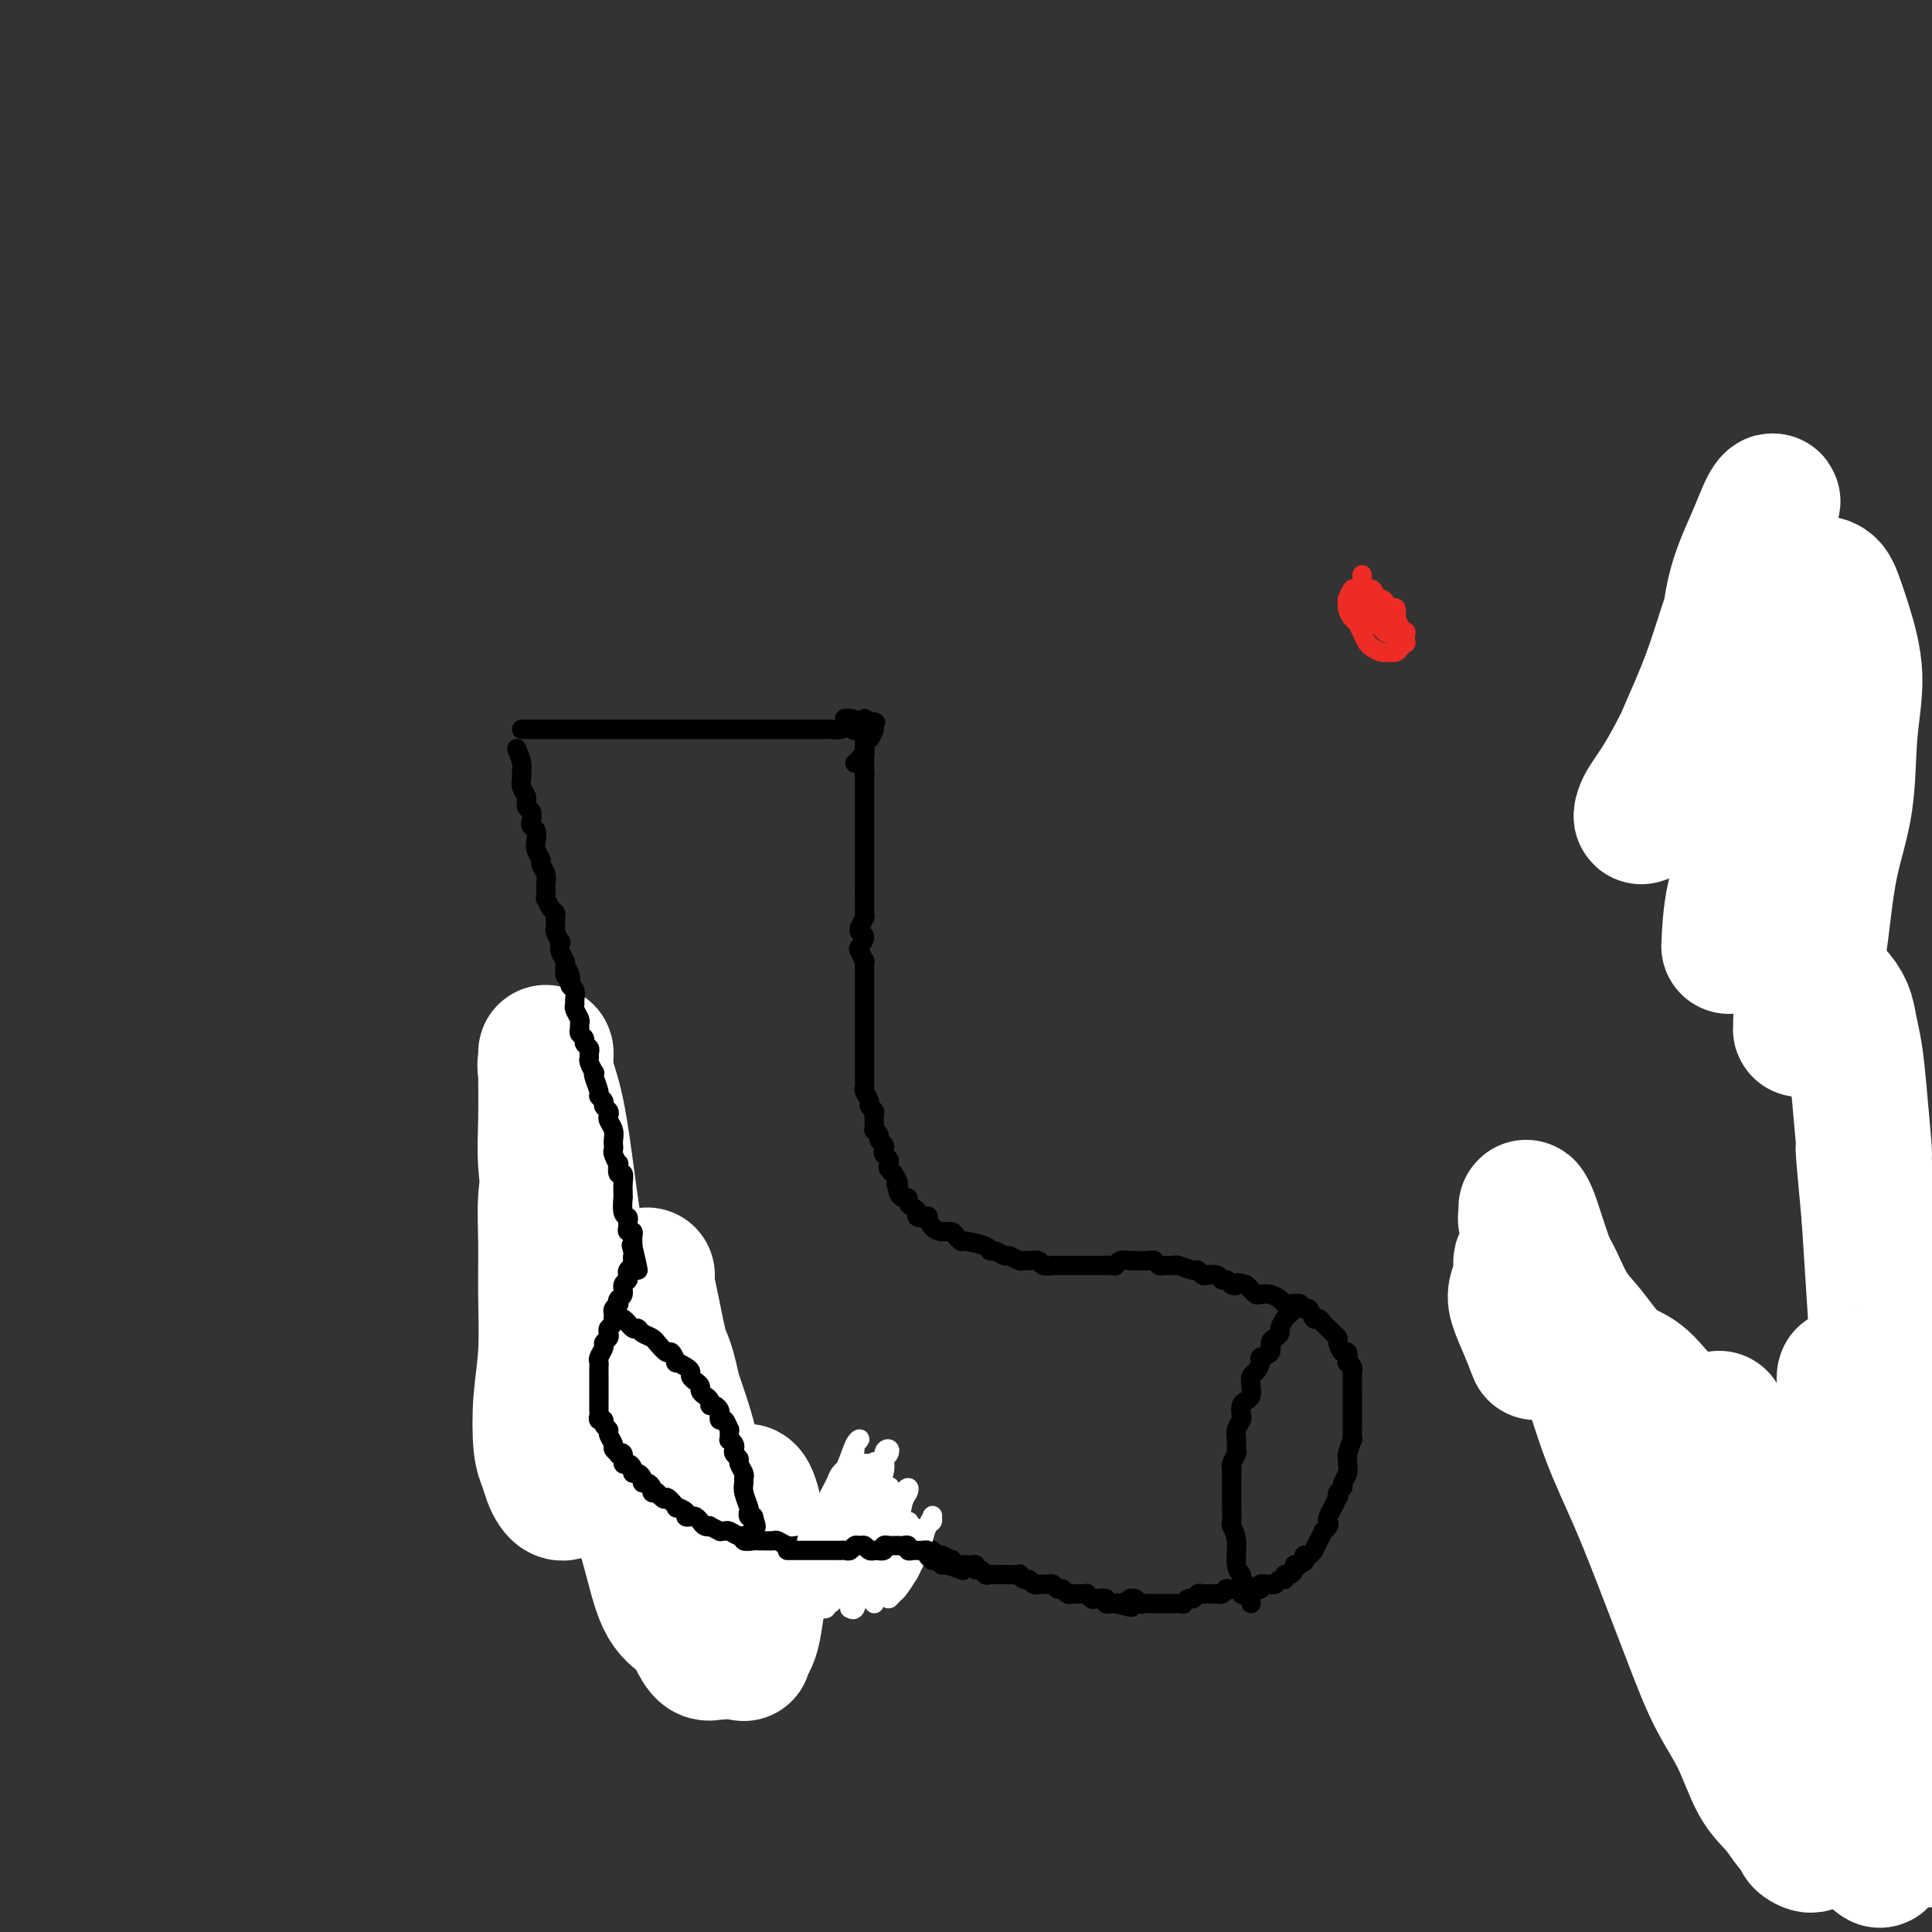
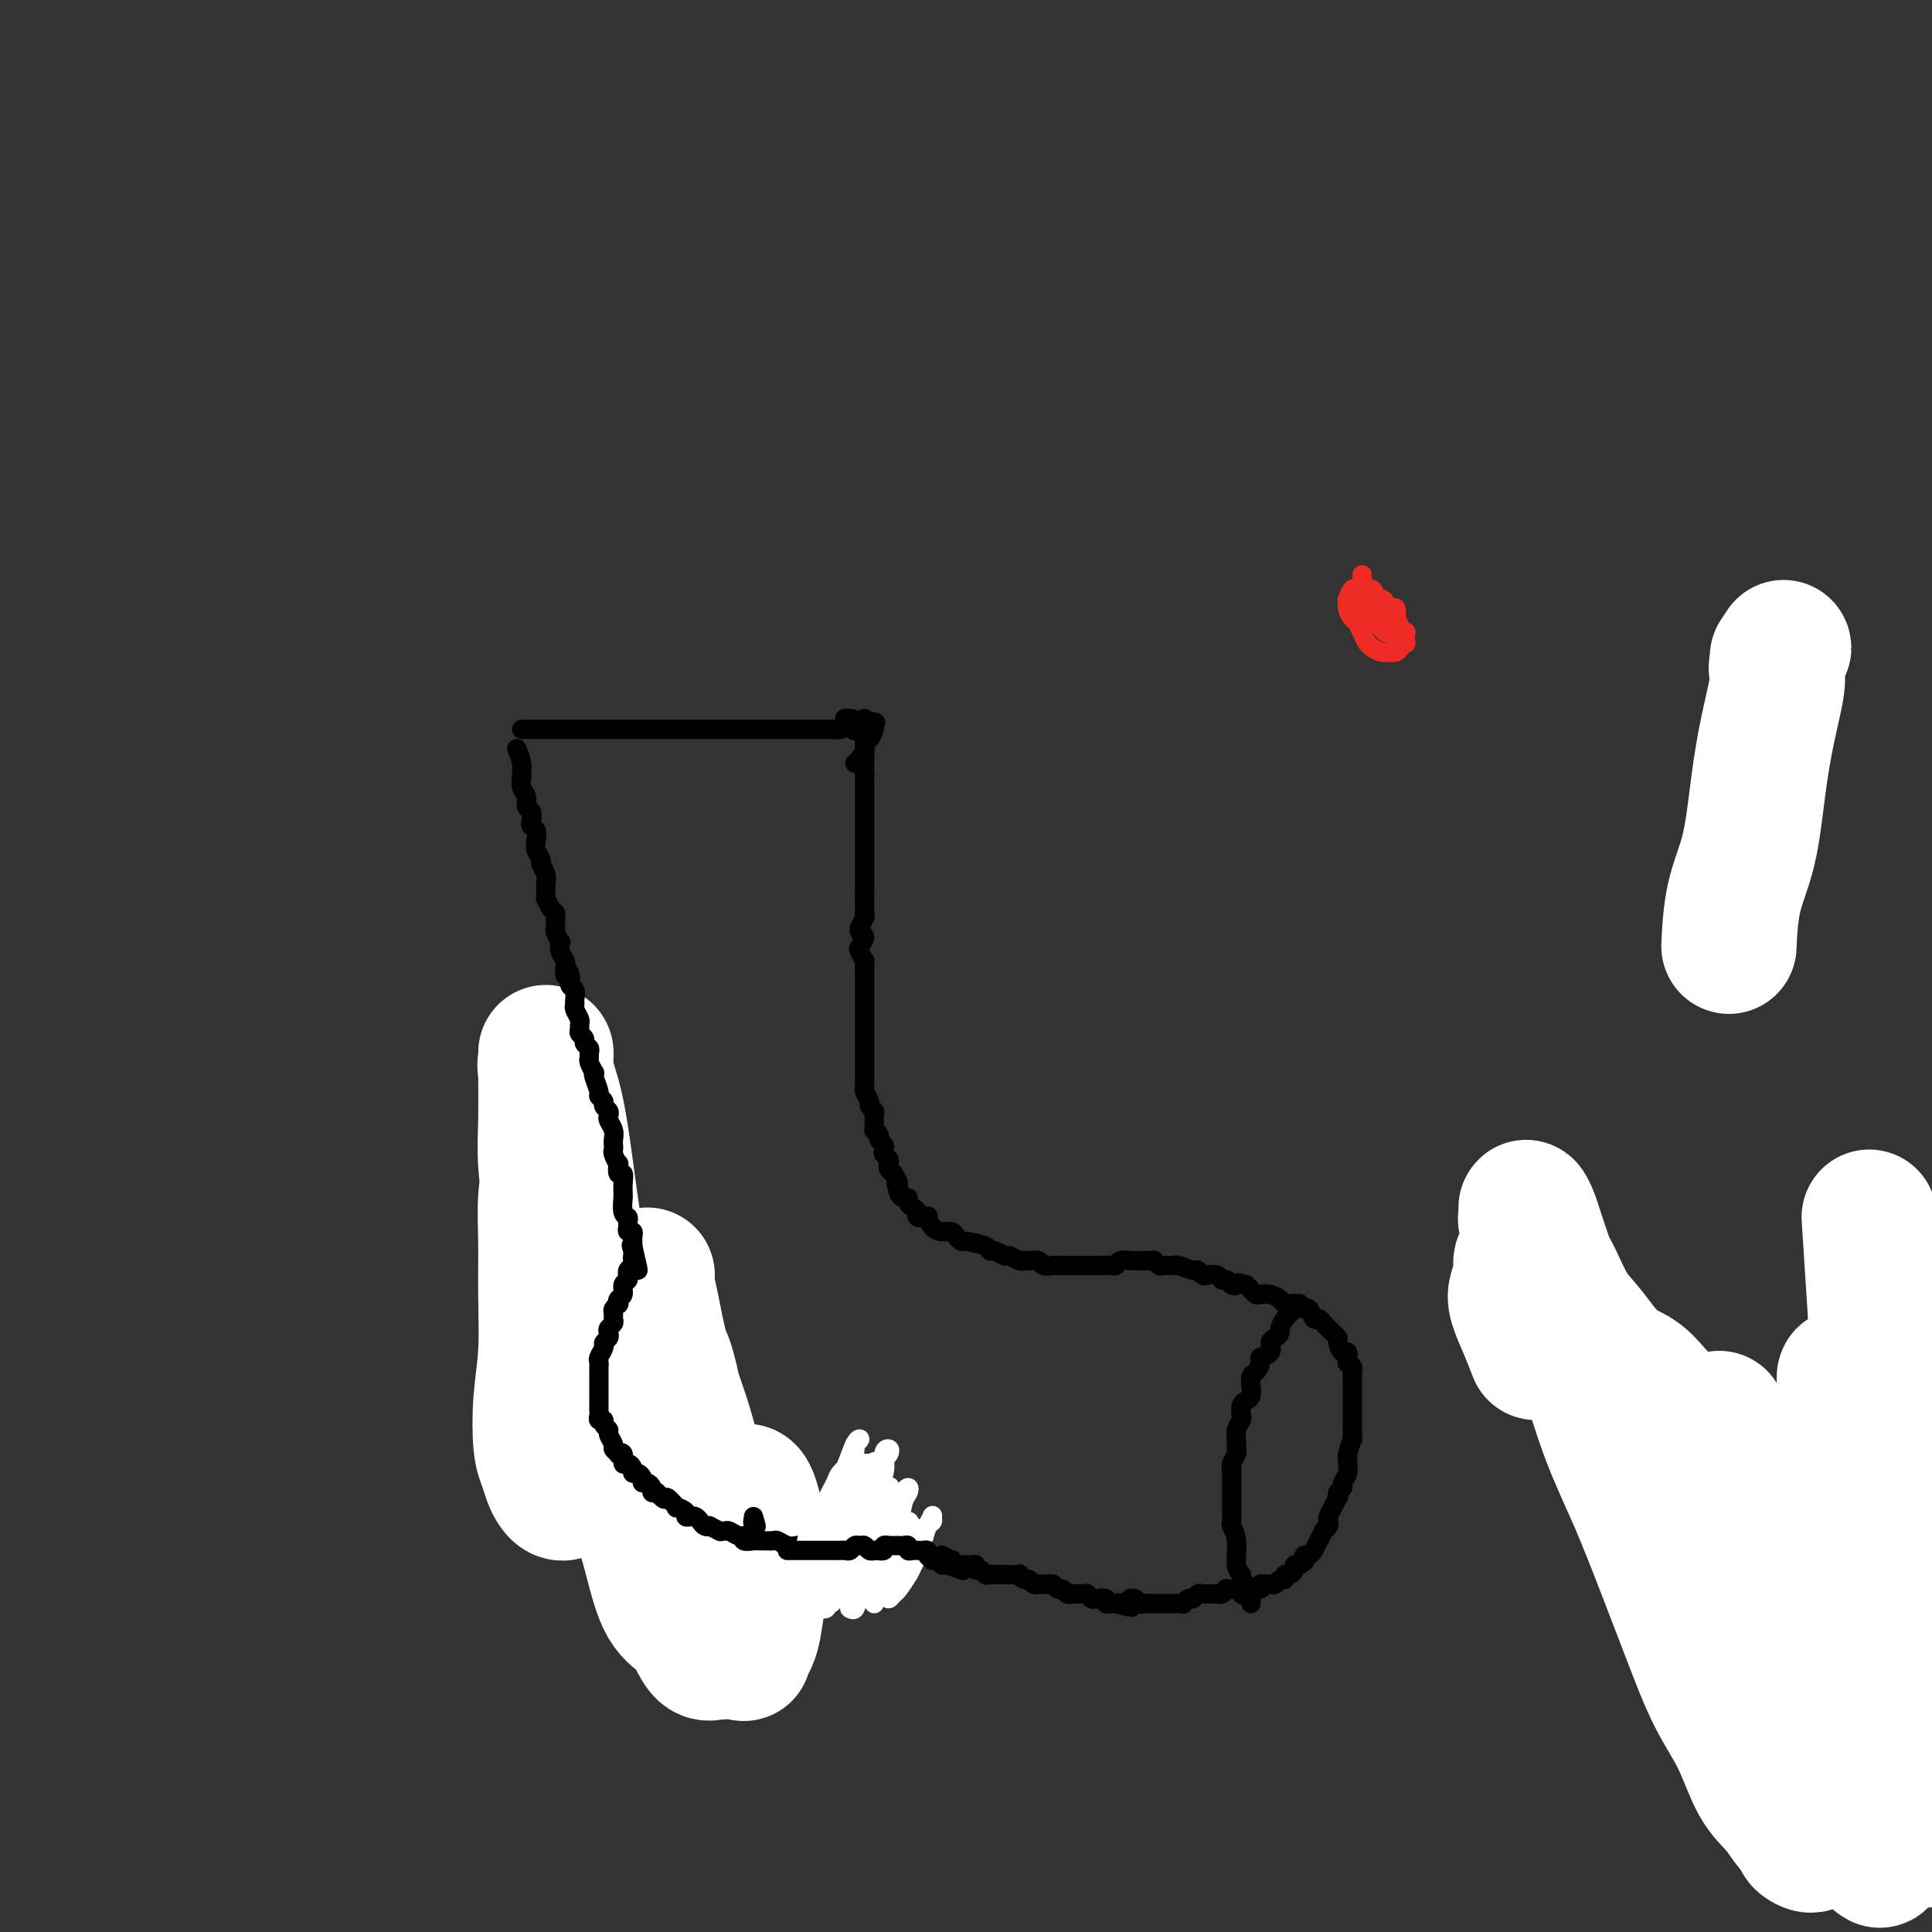
<svg xmlns="http://www.w3.org/2000/svg" viewBox="0 0 400 400" version="1.1">
  <rect x="0" y="0" width="400" height="400" fill="#333333" stroke="none" />
  <g fill="none" stroke="#000000" stroke-width="4" stroke-linecap="round" stroke-linejoin="round">
-     <path d="M362,146c-0.002,-0.000 -0.003,-0.000 0,0c0.003,0.000 0.012,0.000 0,0c-0.012,-0.000 -0.043,-0.001 0,0c0.043,0.001 0.160,0.004 0,0c-0.160,-0.004 -0.597,-0.015 -1,0c-0.403,0.015 -0.774,0.057 -2,0c-1.226,-0.057 -3.309,-0.211 -5,0c-1.691,0.211 -2.989,0.789 -4,1c-1.011,0.211 -1.734,0.057 -2,0c-0.266,-0.057 -0.076,-0.016 0,0c0.076,0.016 0.038,0.008 0,0" />
    <path d="M108,151c0.261,0.000 0.521,0.000 1,0c0.479,0.000 1.175,0.000 2,0c0.825,0.000 1.779,0.000 2,0c0.221,0.000 -0.292,-0.000 0,0c0.292,0.000 1.388,0.000 2,0c0.612,0.000 0.741,0.000 1,0c0.259,0.000 0.647,0.000 1,0c0.353,0.000 0.671,-0.000 1,0c0.329,0.000 0.669,0.000 1,0c0.331,0.000 0.652,0.000 1,0c0.348,-0.000 0.723,0.000 1,0c0.277,0.000 0.455,0.000 1,0c0.545,0.000 1.458,0.000 2,0c0.542,0.000 0.713,0.000 1,0c0.287,0.000 0.691,0.000 1,0c0.309,0.000 0.524,0.000 1,0c0.476,0.000 1.212,0.000 2,0c0.788,0.000 1.629,0.000 2,0c0.371,0.000 0.273,0.000 1,0c0.727,-0.000 2.279,-0.000 3,0c0.721,0.000 0.612,0.000 1,0c0.388,-0.000 1.273,-0.000 2,0c0.727,0.000 1.297,0.000 2,0c0.703,-0.000 1.538,-0.000 2,0c0.462,0.000 0.550,0.000 1,0c0.450,-0.000 1.261,-0.000 2,0c0.739,0.000 1.405,0.000 2,0c0.595,-0.000 1.118,-0.000 2,0c0.882,0.000 2.123,0.000 3,0c0.877,-0.000 1.390,-0.000 2,0c0.610,0.000 1.318,0.000 2,0c0.682,-0.000 1.337,-0.000 2,0c0.663,0.000 1.332,0.000 2,0c0.668,-0.000 1.334,-0.000 2,0c0.666,0.000 1.330,0.000 2,0c0.670,-0.000 1.344,-0.000 2,0c0.656,0.000 1.292,0.001 2,0c0.708,-0.001 1.488,-0.003 2,0c0.512,0.003 0.756,0.011 1,0c0.244,-0.011 0.489,-0.041 1,0c0.511,0.041 1.289,0.155 2,0c0.711,-0.155 1.356,-0.577 2,-1" />
    <path d="M176,150c10.459,-0.349 2.608,-0.722 0,-1c-2.608,-0.278 0.029,-0.459 1,0c0.971,0.459 0.278,1.560 0,2c-0.278,0.440 -0.139,0.220 0,0" />
    <path d="M107,155c0.425,1.059 0.850,2.118 1,3c0.150,0.882 0.025,1.588 0,2c-0.025,0.412 0.050,0.529 0,1c-0.050,0.471 -0.223,1.296 0,2c0.223,0.704 0.843,1.288 1,2c0.157,0.712 -0.151,1.552 0,2c0.151,0.448 0.759,0.504 1,1c0.241,0.496 0.116,1.431 0,2c-0.116,0.569 -0.223,0.772 0,1c0.223,0.228 0.777,0.480 1,1c0.223,0.520 0.116,1.308 0,2c-0.116,0.692 -0.241,1.289 0,2c0.241,0.711 0.849,1.537 1,2c0.151,0.463 -0.156,0.563 0,1c0.156,0.437 0.773,1.212 1,2c0.227,0.788 0.064,1.591 0,2c-0.064,0.409 -0.027,0.424 0,1c0.027,0.576 0.046,1.712 0,2c-0.046,0.288 -0.156,-0.274 0,0c0.156,0.274 0.578,1.383 1,2c0.422,0.617 0.844,0.741 1,1c0.156,0.259 0.045,0.652 0,1c-0.045,0.348 -0.026,0.652 0,1c0.026,0.348 0.059,0.740 0,1c-0.059,0.260 -0.208,0.388 0,1c0.208,0.612 0.774,1.710 1,2c0.226,0.290 0.113,-0.226 0,0c-0.113,0.226 -0.228,1.193 0,2c0.228,0.807 0.797,1.454 1,2c0.203,0.546 0.041,0.992 0,1c-0.041,0.008 0.041,-0.420 0,0c-0.041,0.420 -0.203,1.690 0,2c0.203,0.310 0.772,-0.339 1,0c0.228,0.339 0.114,1.668 0,2c-0.114,0.332 -0.227,-0.332 0,0c0.227,0.332 0.793,1.661 1,2c0.207,0.339 0.056,-0.313 0,0c-0.056,0.313 -0.015,1.589 0,2c0.015,0.411 0.004,-0.045 0,0c-0.004,0.045 -0.001,0.589 0,1c0.001,0.411 0.000,0.687 0,1c-0.000,0.313 0.001,0.661 0,1c-0.001,0.339 -0.003,0.668 0,1c0.003,0.332 0.011,0.666 0,1c-0.011,0.334 -0.041,0.667 0,1c0.041,0.333 0.155,0.667 0,1c-0.155,0.333 -0.577,0.667 -1,1" />
    <path d="M118,216c-0.171,1.726 -0.099,1.040 0,1c0.099,-0.040 0.224,0.567 0,1c-0.224,0.433 -0.796,0.693 -1,1c-0.204,0.307 -0.041,0.660 0,1c0.041,0.340 -0.041,0.668 0,1c0.041,0.332 0.203,0.670 0,1c-0.203,0.330 -0.772,0.652 -1,1c-0.228,0.348 -0.114,0.722 0,1c0.114,0.278 0.227,0.459 0,1c-0.227,0.541 -0.793,1.440 -1,2c-0.207,0.560 -0.055,0.780 0,1c0.055,0.220 0.015,0.439 0,1c-0.015,0.561 -0.003,1.464 0,2c0.003,0.536 -0.003,0.705 0,1c0.003,0.295 0.015,0.717 0,1c-0.015,0.283 -0.057,0.428 0,1c0.057,0.572 0.211,1.570 0,2c-0.211,0.430 -0.789,0.290 -1,1c-0.211,0.710 -0.057,2.270 0,3c0.057,0.730 0.015,0.630 0,1c-0.015,0.370 -0.004,1.212 0,2c0.004,0.788 0.001,1.523 0,2c-0.001,0.477 -0.001,0.695 0,1c0.001,0.305 0.004,0.698 0,1c-0.004,0.302 -0.015,0.515 0,1c0.015,0.485 0.057,1.243 0,2c-0.057,0.757 -0.211,1.512 0,2c0.211,0.488 0.789,0.707 1,1c0.211,0.293 0.057,0.660 0,1c-0.057,0.340 -0.015,0.654 0,1c0.015,0.346 0.003,0.723 0,1c-0.003,0.277 0.003,0.454 0,1c-0.003,0.546 -0.015,1.461 0,2c0.015,0.539 0.057,0.703 0,1c-0.057,0.297 -0.212,0.727 0,1c0.212,0.273 0.793,0.388 1,1c0.207,0.612 0.042,1.721 0,2c-0.042,0.279 0.041,-0.272 0,0c-0.041,0.272 -0.204,1.367 0,2c0.204,0.633 0.776,0.803 1,1c0.224,0.197 0.099,0.420 0,1c-0.099,0.580 -0.171,1.517 0,2c0.171,0.483 0.586,0.511 1,1c0.414,0.489 0.828,1.441 1,2c0.172,0.559 0.103,0.727 0,1c-0.103,0.273 -0.239,0.650 0,1c0.239,0.350 0.853,0.672 1,1c0.147,0.328 -0.172,0.661 0,1c0.172,0.339 0.835,0.682 1,1c0.165,0.318 -0.167,0.610 0,1c0.167,0.390 0.833,0.878 1,1c0.167,0.122 -0.165,-0.122 0,0c0.165,0.122 0.829,0.610 1,1c0.171,0.390 -0.150,0.682 0,1c0.150,0.318 0.771,0.663 1,1c0.229,0.337 0.065,0.668 0,1c-0.065,0.332 -0.033,0.666 0,1" />
    <path d="M124,285c1.023,2.273 0.082,0.455 0,0c-0.082,-0.455 0.696,0.452 1,1c0.304,0.548 0.134,0.738 0,1c-0.134,0.262 -0.232,0.596 0,1c0.232,0.404 0.793,0.879 1,1c0.207,0.121 0.059,-0.112 0,0c-0.059,0.112 -0.030,0.569 0,1c0.030,0.431 0.061,0.836 0,1c-0.061,0.164 -0.213,0.086 0,0c0.213,-0.086 0.792,-0.182 1,0c0.208,0.182 0.045,0.640 0,1c-0.045,0.360 0.027,0.622 0,1c-0.027,0.378 -0.152,0.871 0,1c0.152,0.129 0.581,-0.106 1,0c0.419,0.106 0.829,0.554 1,1c0.171,0.446 0.102,0.889 0,1c-0.102,0.111 -0.238,-0.110 0,0c0.238,0.110 0.849,0.550 1,1c0.151,0.450 -0.156,0.909 0,1c0.156,0.091 0.777,-0.187 1,0c0.223,0.187 0.048,0.838 0,1c-0.048,0.162 0.030,-0.164 0,0c-0.030,0.164 -0.167,0.818 0,1c0.167,0.182 0.637,-0.110 1,0c0.363,0.110 0.619,0.621 1,1c0.381,0.379 0.886,0.627 1,1c0.114,0.373 -0.163,0.871 0,1c0.163,0.129 0.765,-0.110 1,0c0.235,0.110 0.102,0.568 0,1c-0.102,0.432 -0.172,0.838 0,1c0.172,0.162 0.586,0.081 1,0" />
-     <path d="M136,305c1.813,2.973 0.345,0.407 0,0c-0.345,-0.407 0.434,1.345 1,2c0.566,0.655 0.920,0.213 1,0c0.080,-0.213 -0.114,-0.196 0,0c0.114,0.196 0.537,0.572 1,1c0.463,0.428 0.968,0.907 1,1c0.032,0.093 -0.409,-0.200 0,0c0.409,0.200 1.668,0.893 2,1c0.332,0.107 -0.262,-0.374 0,0c0.262,0.374 1.380,1.602 2,2c0.620,0.398 0.743,-0.034 1,0c0.257,0.034 0.650,0.535 1,1c0.350,0.465 0.658,0.894 1,1c0.342,0.106 0.718,-0.111 1,0c0.282,0.111 0.471,0.552 1,1c0.529,0.448 1.400,0.905 2,1c0.600,0.095 0.931,-0.170 1,0c0.069,0.170 -0.122,0.777 0,1c0.122,0.223 0.557,0.064 1,0c0.443,-0.064 0.892,-0.031 1,0c0.108,0.031 -0.126,0.061 0,0c0.126,-0.061 0.611,-0.212 1,0c0.389,0.212 0.682,0.789 1,1c0.318,0.211 0.663,0.057 1,0c0.337,-0.057 0.668,-0.015 1,0c0.332,0.015 0.666,0.005 1,0c0.334,-0.005 0.667,-0.005 1,0c0.333,0.005 0.664,0.015 1,0c0.336,-0.015 0.676,-0.056 1,0c0.324,0.056 0.631,0.210 1,0c0.369,-0.210 0.799,-0.785 1,-1c0.201,-0.215 0.172,-0.071 1,0c0.828,0.071 2.512,0.068 3,0c0.488,-0.068 -0.220,-0.200 0,0c0.220,0.200 1.367,0.733 2,1c0.633,0.267 0.751,0.268 1,0c0.249,-0.268 0.630,-0.804 1,-1c0.370,-0.196 0.729,-0.053 1,0c0.271,0.053 0.452,0.014 1,0c0.548,-0.014 1.461,-0.004 2,0c0.539,0.004 0.703,0.001 1,0c0.297,-0.001 0.727,-0.001 1,0c0.273,0.001 0.389,0.004 1,0c0.611,-0.004 1.717,-0.016 2,0c0.283,0.016 -0.257,0.061 0,0c0.257,-0.061 1.312,-0.226 2,0c0.688,0.226 1.010,0.844 1,1c-0.010,0.156 -0.353,-0.150 0,0c0.353,0.150 1.403,0.757 2,1c0.597,0.243 0.742,0.121 1,0c0.258,-0.121 0.629,-0.242 1,0c0.371,0.242 0.744,0.849 1,1c0.256,0.151 0.397,-0.152 1,0c0.603,0.152 1.667,0.759 2,1c0.333,0.241 -0.065,0.116 0,0c0.065,-0.116 0.595,-0.224 1,0c0.405,0.224 0.687,0.778 1,1c0.313,0.222 0.656,0.111 1,0" />
    <path d="M195,322c2.329,0.996 1.150,0.985 1,1c-0.150,0.015 0.729,0.057 1,0c0.271,-0.057 -0.067,-0.211 0,0c0.067,0.211 0.539,0.789 1,1c0.461,0.211 0.911,0.057 1,0c0.089,-0.057 -0.182,-0.016 0,0c0.182,0.016 0.819,0.008 1,0c0.181,-0.008 -0.092,-0.017 0,0c0.092,0.017 0.549,0.061 1,0c0.451,-0.061 0.894,-0.227 1,0c0.106,0.227 -0.126,0.845 0,1c0.126,0.155 0.611,-0.155 1,0c0.389,0.155 0.683,0.774 1,1c0.317,0.226 0.658,0.061 1,0c0.342,-0.061 0.684,-0.016 1,0c0.316,0.016 0.604,0.004 1,0c0.396,-0.004 0.898,-0.001 1,0c0.102,0.001 -0.198,-0.001 0,0c0.198,0.001 0.893,0.004 1,0c0.107,-0.004 -0.375,-0.016 0,0c0.375,0.016 1.606,0.061 2,0c0.394,-0.061 -0.048,-0.226 0,0c0.048,0.226 0.586,0.845 1,1c0.414,0.155 0.703,-0.155 1,0c0.297,0.155 0.601,0.773 1,1c0.399,0.227 0.895,0.061 1,0c0.105,-0.061 -0.179,-0.017 0,0c0.179,0.017 0.821,0.009 1,0c0.179,-0.009 -0.107,-0.017 0,0c0.107,0.017 0.606,0.061 1,0c0.394,-0.061 0.684,-0.227 1,0c0.316,0.227 0.658,0.845 1,1c0.342,0.155 0.683,-0.155 1,0c0.317,0.155 0.609,0.773 1,1c0.391,0.227 0.879,0.061 1,0c0.121,-0.061 -0.126,-0.017 0,0c0.126,0.017 0.626,0.008 1,0c0.374,-0.008 0.624,-0.016 1,0c0.376,0.016 0.879,0.056 1,0c0.121,-0.056 -0.140,-0.207 0,0c0.140,0.207 0.682,0.774 1,1c0.318,0.226 0.414,0.113 1,0c0.586,-0.113 1.662,-0.226 2,0c0.338,0.226 -0.063,0.792 0,1c0.063,0.208 0.589,0.060 1,0c0.411,-0.060 0.705,-0.030 1,0" />
    <path d="M231,332c5.829,1.530 2.402,0.357 1,0c-1.402,-0.357 -0.779,0.104 0,0c0.779,-0.104 1.714,-0.774 2,-1c0.286,-0.226 -0.077,-0.008 0,0c0.077,0.008 0.594,-0.194 1,0c0.406,0.194 0.700,0.784 1,1c0.300,0.216 0.605,0.058 1,0c0.395,-0.058 0.880,-0.016 1,0c0.120,0.016 -0.126,0.004 0,0c0.126,-0.004 0.625,-0.001 1,0c0.375,0.001 0.625,0.000 1,0c0.375,-0.000 0.874,0.000 1,0c0.126,-0.000 -0.120,-0.000 0,0c0.120,0.000 0.606,0.001 1,0c0.394,-0.001 0.697,-0.004 1,0c0.303,0.004 0.606,0.016 1,0c0.394,-0.016 0.879,-0.061 1,0c0.121,0.061 -0.123,0.226 0,0c0.123,-0.226 0.611,-0.845 1,-1c0.389,-0.155 0.679,0.155 1,0c0.321,-0.155 0.674,-0.774 1,-1c0.326,-0.226 0.626,-0.061 1,0c0.374,0.061 0.821,0.016 1,0c0.179,-0.016 0.089,-0.003 0,0c-0.089,0.003 -0.177,-0.003 0,0c0.177,0.003 0.620,0.015 1,0c0.380,-0.015 0.697,-0.056 1,0c0.303,0.056 0.593,0.210 1,0c0.407,-0.210 0.931,-0.785 1,-1c0.069,-0.215 -0.319,-0.071 0,0c0.319,0.071 1.344,0.068 2,0c0.656,-0.068 0.944,-0.201 1,0c0.056,0.201 -0.121,0.734 0,1c0.121,0.266 0.539,0.264 1,0c0.461,-0.264 0.964,-0.789 1,-1c0.036,-0.211 -0.394,-0.110 0,0c0.394,0.110 1.611,0.227 2,0c0.389,-0.227 -0.051,-0.797 0,-1c0.051,-0.203 0.592,-0.039 1,0c0.408,0.039 0.683,-0.046 1,0c0.317,0.046 0.676,0.223 1,0c0.324,-0.223 0.613,-0.847 1,-1c0.387,-0.153 0.874,0.166 1,0c0.126,-0.166 -0.107,-0.815 0,-1c0.107,-0.185 0.554,0.095 1,0c0.446,-0.095 0.889,-0.564 1,-1c0.111,-0.436 -0.111,-0.839 0,-1c0.111,-0.161 0.556,-0.081 1,0" />
    <path d="M269,324c1.770,-1.018 1.196,-1.061 1,-1c-0.196,0.061 -0.015,0.228 0,0c0.015,-0.228 -0.137,-0.851 0,-1c0.137,-0.149 0.563,0.177 1,0c0.437,-0.177 0.887,-0.856 1,-1c0.113,-0.144 -0.110,0.246 0,0c0.110,-0.246 0.551,-1.127 1,-2c0.449,-0.873 0.904,-1.738 1,-2c0.096,-0.262 -0.166,0.079 0,0c0.166,-0.079 0.762,-0.579 1,-1c0.238,-0.421 0.120,-0.761 0,-1c-0.120,-0.239 -0.242,-0.375 0,-1c0.242,-0.625 0.848,-1.740 1,-2c0.152,-0.260 -0.151,0.333 0,0c0.151,-0.333 0.758,-1.594 1,-2c0.242,-0.406 0.121,0.043 0,0c-0.121,-0.043 -0.243,-0.578 0,-1c0.243,-0.422 0.850,-0.729 1,-1c0.150,-0.271 -0.157,-0.504 0,-1c0.157,-0.496 0.778,-1.255 1,-2c0.222,-0.745 0.045,-1.476 0,-2c-0.045,-0.524 0.040,-0.841 0,-1c-0.040,-0.159 -0.207,-0.161 0,-1c0.207,-0.839 0.788,-2.515 1,-3c0.212,-0.485 0.057,0.221 0,0c-0.057,-0.221 -0.015,-1.368 0,-2c0.015,-0.632 0.004,-0.749 0,-1c-0.004,-0.251 -0.001,-0.637 0,-1c0.001,-0.363 0.000,-0.703 0,-1c-0.000,-0.297 -0.000,-0.552 0,-1c0.000,-0.448 0.001,-1.089 0,-2c-0.001,-0.911 -0.004,-2.091 0,-3c0.004,-0.909 0.015,-1.548 0,-2c-0.015,-0.452 -0.056,-0.718 0,-1c0.056,-0.282 0.208,-0.582 0,-1c-0.208,-0.418 -0.778,-0.956 -1,-1c-0.222,-0.044 -0.097,0.406 0,0c0.097,-0.406 0.167,-1.667 0,-2c-0.167,-0.333 -0.569,0.261 -1,0c-0.431,-0.261 -0.889,-1.379 -1,-2c-0.111,-0.621 0.125,-0.745 0,-1c-0.125,-0.255 -0.611,-0.641 -1,-1c-0.389,-0.359 -0.682,-0.693 -1,-1c-0.318,-0.307 -0.663,-0.589 -1,-1c-0.337,-0.411 -0.667,-0.951 -1,-1c-0.333,-0.049 -0.670,0.393 -1,0c-0.330,-0.393 -0.652,-1.621 -1,-2c-0.348,-0.379 -0.722,0.092 -1,0c-0.278,-0.092 -0.458,-0.746 -1,-1c-0.542,-0.254 -1.444,-0.107 -2,0c-0.556,0.107 -0.765,0.173 -1,0c-0.235,-0.173 -0.497,-0.585 -1,-1c-0.503,-0.415 -1.248,-0.832 -2,-1c-0.752,-0.168 -1.511,-0.086 -2,0c-0.489,0.086 -0.709,0.177 -1,0c-0.291,-0.177 -0.655,-0.622 -1,-1c-0.345,-0.378 -0.673,-0.689 -1,-1" />
    <path d="M258,266c-2.416,-0.791 -1.956,-0.268 -2,0c-0.044,0.268 -0.593,0.282 -1,0c-0.407,-0.282 -0.672,-0.859 -1,-1c-0.328,-0.141 -0.718,0.154 -1,0c-0.282,-0.154 -0.455,-0.758 -1,-1c-0.545,-0.242 -1.463,-0.121 -2,0c-0.537,0.121 -0.692,0.243 -1,0c-0.308,-0.243 -0.769,-0.850 -1,-1c-0.231,-0.150 -0.233,0.157 -1,0c-0.767,-0.157 -2.300,-0.778 -3,-1c-0.700,-0.222 -0.567,-0.045 -1,0c-0.433,0.045 -1.433,-0.040 -2,0c-0.567,0.040 -0.700,0.207 -1,0c-0.300,-0.207 -0.767,-0.789 -1,-1c-0.233,-0.211 -0.234,-0.053 -1,0c-0.766,0.053 -2.298,0.000 -3,0c-0.702,-0.000 -0.573,0.053 -1,0c-0.427,-0.053 -1.409,-0.210 -2,0c-0.591,0.210 -0.793,0.788 -1,1c-0.207,0.212 -0.421,0.057 -1,0c-0.579,-0.057 -1.522,-0.015 -2,0c-0.478,0.015 -0.490,0.004 -1,0c-0.510,-0.004 -1.516,-0.001 -2,0c-0.484,0.001 -0.444,0.000 -1,0c-0.556,-0.000 -1.706,-0.000 -2,0c-0.294,0.000 0.268,0.001 0,0c-0.268,-0.001 -1.366,-0.004 -2,0c-0.634,0.004 -0.803,0.015 -1,0c-0.197,-0.015 -0.420,-0.057 -1,0c-0.580,0.057 -1.516,0.212 -2,0c-0.484,-0.212 -0.515,-0.793 -1,-1c-0.485,-0.207 -1.424,-0.040 -2,0c-0.576,0.040 -0.788,-0.046 -1,0c-0.212,0.046 -0.425,0.223 -1,0c-0.575,-0.223 -1.513,-0.847 -2,-1c-0.487,-0.153 -0.523,0.165 -1,0c-0.477,-0.165 -1.395,-0.814 -2,-1c-0.605,-0.186 -0.897,0.091 -1,0c-0.103,-0.091 -0.016,-0.550 -1,-1c-0.984,-0.450 -3.040,-0.891 -4,-1c-0.960,-0.109 -0.824,0.113 -1,0c-0.176,-0.113 -0.664,-0.559 -1,-1c-0.336,-0.441 -0.519,-0.875 -1,-1c-0.481,-0.125 -1.261,0.058 -2,0c-0.739,-0.058 -1.437,-0.358 -2,-1c-0.563,-0.642 -0.991,-1.625 -1,-2c-0.009,-0.375 0.400,-0.142 0,0c-0.400,0.142 -1.609,0.192 -2,0c-0.391,-0.192 0.036,-0.625 0,-1c-0.036,-0.375 -0.535,-0.692 -1,-1c-0.465,-0.308 -0.895,-0.607 -1,-1c-0.105,-0.393 0.116,-0.878 0,-1c-0.116,-0.122 -0.570,0.121 -1,0c-0.430,-0.121 -0.837,-0.606 -1,-1c-0.163,-0.394 -0.081,-0.697 0,-1" />
    <path d="M186,246c-1.018,-1.339 -0.063,-0.687 0,-1c0.063,-0.313 -0.767,-1.589 -1,-2c-0.233,-0.411 0.130,0.045 0,0c-0.130,-0.045 -0.753,-0.589 -1,-1c-0.247,-0.411 -0.118,-0.687 0,-1c0.118,-0.313 0.224,-0.661 0,-1c-0.224,-0.339 -0.777,-0.668 -1,-1c-0.223,-0.332 -0.116,-0.667 0,-1c0.116,-0.333 0.241,-0.663 0,-1c-0.241,-0.337 -0.849,-0.682 -1,-1c-0.151,-0.318 0.156,-0.610 0,-1c-0.156,-0.390 -0.774,-0.878 -1,-1c-0.226,-0.122 -0.059,0.122 0,0c0.059,-0.122 0.012,-0.610 0,-1c-0.012,-0.390 0.012,-0.681 0,-1c-0.012,-0.319 -0.060,-0.667 0,-1c0.060,-0.333 0.226,-0.653 0,-1c-0.226,-0.347 -0.845,-0.723 -1,-1c-0.155,-0.277 0.155,-0.455 0,-1c-0.155,-0.545 -0.773,-1.457 -1,-2c-0.227,-0.543 -0.061,-0.718 0,-1c0.061,-0.282 0.016,-0.671 0,-1c-0.016,-0.329 -0.004,-0.599 0,-1c0.004,-0.401 0.001,-0.934 0,-1c-0.001,-0.066 -0.000,0.333 0,0c0.000,-0.333 0.000,-1.399 0,-2c-0.000,-0.601 -0.000,-0.737 0,-1c0.000,-0.263 0.000,-0.652 0,-1c-0.000,-0.348 -0.000,-0.657 0,-1c0.000,-0.343 0.000,-0.722 0,-1c-0.000,-0.278 -0.000,-0.455 0,-1c0.000,-0.545 -0.000,-1.460 0,-2c0.000,-0.540 0.000,-0.707 0,-1c-0.000,-0.293 -0.000,-0.712 0,-1c0.000,-0.288 0.000,-0.443 0,-1c-0.000,-0.557 -0.000,-1.515 0,-2c0.000,-0.485 0.000,-0.496 0,-1c-0.000,-0.504 -0.000,-1.502 0,-2c0.000,-0.498 0.001,-0.496 0,-1c-0.001,-0.504 -0.004,-1.515 0,-2c0.004,-0.485 0.014,-0.443 0,-1c-0.014,-0.557 -0.051,-1.711 0,-2c0.051,-0.289 0.192,0.288 0,0c-0.192,-0.288 -0.717,-1.440 -1,-2c-0.283,-0.560 -0.326,-0.526 0,-1c0.326,-0.474 1.019,-1.455 1,-2c-0.019,-0.545 -0.751,-0.653 -1,-1c-0.249,-0.347 -0.014,-0.932 0,-1c0.014,-0.068 -0.192,0.381 0,0c0.192,-0.381 0.784,-1.594 1,-2c0.216,-0.406 0.058,-0.007 0,0c-0.058,0.007 -0.016,-0.380 0,-1c0.016,-0.620 0.004,-1.475 0,-2c-0.004,-0.525 -0.001,-0.722 0,-1c0.001,-0.278 0.001,-0.639 0,-1" />
    <path d="M179,185c-0.000,-6.388 -0.000,-2.360 0,-1c0.000,1.360 0.000,0.050 0,-1c-0.000,-1.050 -0.000,-1.839 0,-2c0.000,-0.161 0.000,0.308 0,0c-0.000,-0.308 -0.000,-1.392 0,-2c0.000,-0.608 0.000,-0.740 0,-1c-0.000,-0.260 -0.000,-0.650 0,-1c0.000,-0.350 0.000,-0.661 0,-1c-0.000,-0.339 -0.000,-0.706 0,-1c0.000,-0.294 0.000,-0.515 0,-1c-0.000,-0.485 -0.000,-1.233 0,-2c0.000,-0.767 0.000,-1.554 0,-2c-0.000,-0.446 -0.000,-0.552 0,-1c0.000,-0.448 0.000,-1.237 0,-2c-0.000,-0.763 -0.000,-1.501 0,-2c0.000,-0.499 0.001,-0.759 0,-1c-0.001,-0.241 -0.003,-0.465 0,-1c0.003,-0.535 0.011,-1.383 0,-2c-0.011,-0.617 -0.042,-1.002 0,-1c0.042,0.002 0.155,0.392 0,0c-0.155,-0.392 -0.580,-1.567 -1,-2c-0.420,-0.433 -0.834,-0.124 -1,0c-0.166,0.124 -0.083,0.062 0,0" />
  </g>
  <g fill="none" stroke="#FFFFFF" stroke-width="28" stroke-linecap="round" stroke-linejoin="round">
    <path d="M114,237c0.114,1.103 0.228,2.206 0,4c-0.228,1.794 -0.797,4.278 -1,7c-0.203,2.722 -0.041,5.681 0,9c0.041,3.319 -0.039,7.000 0,11c0.039,4.000 0.195,8.321 0,12c-0.195,3.679 -0.743,6.715 -1,10c-0.257,3.285 -0.224,6.817 0,9c0.224,2.183 0.637,3.016 1,4c0.363,0.984 0.675,2.118 1,3c0.325,0.882 0.663,1.511 1,2c0.337,0.489 0.675,0.839 1,1c0.325,0.161 0.639,0.131 1,0c0.361,-0.131 0.768,-0.365 1,-1c0.232,-0.635 0.287,-1.670 0,-3c-0.287,-1.330 -0.918,-2.955 -1,-5c-0.082,-2.045 0.385,-4.510 0,-7c-0.385,-2.490 -1.624,-5.006 -2,-8c-0.376,-2.994 0.109,-6.465 0,-10c-0.109,-3.535 -0.814,-7.134 -1,-11c-0.186,-3.866 0.146,-8.001 0,-12c-0.146,-3.999 -0.771,-7.864 -1,-11c-0.229,-3.136 -0.061,-5.542 0,-9c0.061,-3.458 0.015,-7.967 0,-10c-0.015,-2.033 0.002,-1.589 0,-2c-0.002,-0.411 -0.023,-1.677 0,-2c0.023,-0.323 0.088,0.296 0,1c-0.088,0.704 -0.330,1.494 0,3c0.330,1.506 1.232,3.729 2,7c0.768,3.271 1.401,7.591 2,12c0.599,4.409 1.164,8.906 2,14c0.836,5.094 1.942,10.784 3,16c1.058,5.216 2.067,9.956 3,15c0.933,5.044 1.791,10.390 3,15c1.209,4.610 2.771,8.483 4,12c1.229,3.517 2.125,6.677 3,10c0.875,3.323 1.730,6.810 3,9c1.270,2.190 2.957,3.085 4,4c1.043,0.915 1.442,1.850 2,3c0.558,1.150 1.273,2.515 2,3c0.727,0.485 1.464,0.089 2,0c0.536,-0.089 0.869,0.128 1,0c0.131,-0.128 0.058,-0.600 0,-1c-0.058,-0.400 -0.102,-0.727 0,-2c0.102,-1.273 0.351,-3.490 0,-6c-0.351,-2.510 -1.300,-5.312 -2,-8c-0.700,-2.688 -1.150,-5.262 -2,-9c-0.850,-3.738 -2.100,-8.639 -3,-13c-0.900,-4.361 -1.450,-8.180 -2,-12" />
    <path d="M140,291c-1.967,-9.907 -2.384,-9.174 -3,-11c-0.616,-1.826 -1.431,-6.213 -2,-9c-0.569,-2.787 -0.891,-3.976 -1,-5c-0.109,-1.024 -0.006,-1.882 0,-2c0.006,-0.118 -0.084,0.505 0,2c0.084,1.495 0.343,3.862 1,7c0.657,3.138 1.713,7.045 3,11c1.287,3.955 2.804,7.956 4,12c1.196,4.044 2.071,8.130 3,12c0.929,3.870 1.912,7.522 3,11c1.088,3.478 2.281,6.781 3,9c0.719,2.219 0.962,3.352 1,5c0.038,1.648 -0.131,3.809 0,5c0.131,1.191 0.560,1.412 1,2c0.440,0.588 0.891,1.541 1,2c0.109,0.459 -0.124,0.422 0,0c0.124,-0.422 0.604,-1.228 1,-2c0.396,-0.772 0.706,-1.509 1,-3c0.294,-1.491 0.571,-3.734 1,-6c0.429,-2.266 1.011,-4.553 1,-7c-0.011,-2.447 -0.616,-5.053 -1,-7c-0.384,-1.947 -0.546,-3.233 -1,-5c-0.454,-1.767 -1.199,-4.014 -2,-3c-0.801,1.014 -1.657,5.290 -2,7c-0.343,1.710 -0.171,0.855 0,0" />
  </g>
  <g fill="none" stroke="#000000" stroke-width="4" stroke-linecap="round" stroke-linejoin="round">
    <path d="M117,200c0.453,0.635 0.906,1.270 1,2c0.094,0.730 -0.172,1.557 0,2c0.172,0.443 0.782,0.504 1,1c0.218,0.496 0.044,1.428 0,2c-0.044,0.572 0.041,0.783 0,1c-0.041,0.217 -0.208,0.439 0,1c0.208,0.561 0.792,1.460 1,2c0.208,0.540 0.041,0.722 0,1c-0.041,0.278 0.045,0.652 0,1c-0.045,0.348 -0.222,0.671 0,1c0.222,0.329 0.844,0.666 1,1c0.156,0.334 -0.155,0.666 0,1c0.155,0.334 0.777,0.672 1,1c0.223,0.328 0.046,0.648 0,1c-0.046,0.352 0.039,0.736 0,1c-0.039,0.264 -0.203,0.407 0,1c0.203,0.593 0.771,1.636 1,2c0.229,0.364 0.118,0.048 0,0c-0.118,-0.048 -0.243,0.172 0,1c0.243,0.828 0.853,2.263 1,3c0.147,0.737 -0.171,0.775 0,1c0.171,0.225 0.829,0.637 1,1c0.171,0.363 -0.147,0.677 0,1c0.147,0.323 0.757,0.654 1,1c0.243,0.346 0.118,0.709 0,1c-0.118,0.291 -0.227,0.512 0,1c0.227,0.488 0.792,1.243 1,2c0.208,0.757 0.059,1.517 0,2c-0.059,0.483 -0.030,0.687 0,1c0.030,0.313 0.060,0.733 0,1c-0.060,0.267 -0.208,0.382 0,1c0.208,0.618 0.774,1.741 1,2c0.226,0.259 0.113,-0.345 0,0c-0.113,0.345 -0.227,1.638 0,2c0.227,0.362 0.793,-0.207 1,0c0.207,0.207 0.054,1.190 0,2c-0.054,0.810 -0.011,1.446 0,2c0.011,0.554 -0.011,1.027 0,1c0.011,-0.027 0.056,-0.555 0,0c-0.056,0.555 -0.212,2.191 0,3c0.212,0.809 0.793,0.790 1,1c0.207,0.210 0.041,0.648 0,1c-0.041,0.352 0.041,0.619 0,1c-0.041,0.381 -0.207,0.876 0,1c0.207,0.124 0.788,-0.121 1,0c0.212,0.121 0.057,0.610 0,1c-0.057,0.390 -0.016,0.683 0,1c0.016,0.317 0.008,0.659 0,1" />
    <path d="M131,258c2.166,9.212 0.581,3.242 0,1c-0.581,-2.242 -0.160,-0.756 0,0c0.160,0.756 0.057,0.781 0,1c-0.057,0.219 -0.068,0.632 0,1c0.068,0.368 0.215,0.690 0,1c-0.215,0.310 -0.794,0.607 -1,1c-0.206,0.393 -0.040,0.883 0,1c0.040,0.117 -0.045,-0.138 0,0c0.045,0.138 0.222,0.668 0,1c-0.222,0.332 -0.843,0.466 -1,1c-0.157,0.534 0.150,1.466 0,2c-0.150,0.534 -0.758,0.668 -1,1c-0.242,0.332 -0.118,0.863 0,1c0.118,0.137 0.229,-0.118 0,0c-0.229,0.118 -0.797,0.609 -1,1c-0.203,0.391 -0.041,0.682 0,1c0.041,0.318 -0.041,0.662 0,1c0.041,0.338 0.203,0.668 0,1c-0.203,0.332 -0.771,0.665 -1,1c-0.229,0.335 -0.118,0.671 0,1c0.118,0.329 0.242,0.651 0,1c-0.242,0.349 -0.849,0.723 -1,1c-0.151,0.277 0.156,0.455 0,1c-0.156,0.545 -0.774,1.455 -1,2c-0.226,0.545 -0.061,0.724 0,1c0.061,0.276 0.016,0.650 0,1c-0.016,0.350 -0.004,0.676 0,1c0.004,0.324 0.001,0.645 0,1c-0.001,0.355 -0.000,0.743 0,1c0.000,0.257 -0.000,0.384 0,1c0.000,0.616 0.000,1.723 0,2c-0.000,0.277 -0.001,-0.276 0,0c0.001,0.276 0.004,1.380 0,2c-0.004,0.620 -0.016,0.758 0,1c0.016,0.242 0.061,0.590 0,1c-0.061,0.410 -0.228,0.882 0,1c0.228,0.118 0.850,-0.119 1,0c0.150,0.119 -0.171,0.595 0,1c0.171,0.405 0.834,0.739 1,1c0.166,0.261 -0.167,0.449 0,1c0.167,0.551 0.833,1.466 1,2c0.167,0.534 -0.166,0.687 0,1c0.166,0.313 0.832,0.787 1,1c0.168,0.213 -0.161,0.165 0,0c0.161,-0.165 0.813,-0.447 1,0c0.187,0.447 -0.091,1.622 0,2c0.091,0.378 0.550,-0.039 1,0c0.450,0.039 0.890,0.536 1,1c0.110,0.464 -0.112,0.894 0,1c0.112,0.106 0.556,-0.112 1,0c0.444,0.112 0.889,0.556 1,1c0.111,0.444 -0.111,0.890 0,1c0.111,0.110 0.556,-0.115 1,0c0.444,0.115 0.889,0.569 1,1c0.111,0.431 -0.111,0.837 0,1c0.111,0.163 0.556,0.081 1,0" />
    <path d="M136,309c2.179,2.422 1.627,0.978 2,1c0.373,0.022 1.672,1.509 2,2c0.328,0.491 -0.316,-0.013 0,0c0.316,0.013 1.590,0.542 2,1c0.410,0.458 -0.045,0.844 0,1c0.045,0.156 0.591,0.080 1,0c0.409,-0.080 0.682,-0.166 1,0c0.318,0.166 0.681,0.584 1,1c0.319,0.416 0.592,0.829 1,1c0.408,0.171 0.950,0.099 1,0c0.050,-0.099 -0.391,-0.224 0,0c0.391,0.224 1.614,0.796 2,1c0.386,0.204 -0.064,0.040 0,0c0.064,-0.040 0.642,0.046 1,0c0.358,-0.046 0.495,-0.222 1,0c0.505,0.222 1.378,0.844 2,1c0.622,0.156 0.992,-0.154 1,0c0.008,0.154 -0.345,0.774 0,1c0.345,0.226 1.387,0.060 2,0c0.613,-0.060 0.797,-0.012 1,0c0.203,0.012 0.424,-0.011 1,0c0.576,0.011 1.506,0.054 2,0c0.494,-0.054 0.552,-0.207 1,0c0.448,0.207 1.286,0.773 2,1c0.714,0.227 1.305,0.113 2,0c0.695,-0.113 1.494,-0.225 2,0c0.506,0.225 0.717,0.789 2,1c1.283,0.211 3.637,0.070 5,0c1.363,-0.070 1.737,-0.070 2,0c0.263,0.070 0.417,0.211 1,0c0.583,-0.211 1.595,-0.775 2,-1c0.405,-0.225 0.202,-0.113 0,0" />
    <path d="M401,355c0.067,0.111 0.133,0.222 0,0c-0.133,-0.222 -0.467,-0.778 0,0c0.467,0.778 1.733,2.889 3,5" />
-     <path d="M309,255c43.524,50.628 87.048,101.256 103,120c15.952,18.744 4.331,5.605 0,1c-4.331,-4.605 -1.371,-0.678 0,1c1.371,1.678 1.152,1.105 1,1c-0.152,-0.105 -0.237,0.259 0,1c0.237,0.741 0.795,1.858 1,3c0.205,1.142 0.055,2.307 0,3c-0.055,0.693 -0.016,0.912 0,1c0.016,0.088 0.008,0.044 0,0" />
-     <path d="M127,273c0.645,-0.233 1.289,-0.466 2,0c0.711,0.466 1.487,1.632 2,2c0.513,0.368 0.763,-0.061 1,0c0.237,0.061 0.463,0.613 1,1c0.537,0.387 1.386,0.609 2,1c0.614,0.391 0.992,0.950 1,1c0.008,0.050 -0.353,-0.408 0,0c0.353,0.408 1.422,1.681 2,2c0.578,0.319 0.667,-0.318 1,0c0.333,0.318 0.912,1.591 1,2c0.088,0.409 -0.313,-0.045 0,0c0.313,0.045 1.342,0.589 2,1c0.658,0.411 0.946,0.687 1,1c0.054,0.313 -0.126,0.661 0,1c0.126,0.339 0.560,0.668 1,1c0.440,0.332 0.888,0.667 1,1c0.112,0.333 -0.111,0.663 0,1c0.111,0.337 0.555,0.682 1,1c0.445,0.318 0.890,0.610 1,1c0.110,0.390 -0.115,0.879 0,1c0.115,0.121 0.569,-0.128 1,0c0.431,0.128 0.837,0.631 1,1c0.163,0.369 0.082,0.605 0,1c-0.082,0.395 -0.165,0.951 0,1c0.165,0.049 0.579,-0.408 1,0c0.421,0.408 0.848,1.682 1,2c0.152,0.318 0.027,-0.318 0,0c-0.027,0.318 0.044,1.591 0,2c-0.044,0.409 -0.204,-0.045 0,0c0.204,0.045 0.772,0.588 1,1c0.228,0.412 0.118,0.691 0,1c-0.118,0.309 -0.242,0.646 0,1c0.242,0.354 0.850,0.724 1,1c0.150,0.276 -0.157,0.457 0,1c0.157,0.543 0.778,1.448 1,2c0.222,0.552 0.046,0.749 0,1c-0.046,0.251 0.040,0.554 0,1c-0.040,0.446 -0.204,1.034 0,2c0.204,0.966 0.776,2.311 1,3c0.224,0.689 0.099,0.724 0,1c-0.099,0.276 -0.171,0.793 0,1c0.171,0.207 0.586,0.103 1,0" />
    <path d="M156,314c1.083,3.569 0.290,1.493 0,1c-0.290,-0.493 -0.078,0.598 0,1c0.078,0.402 0.022,0.115 0,0c-0.022,-0.115 -0.011,-0.057 0,0" />
    <path d="M269,270c0.089,-0.087 0.177,-0.174 0,0c-0.177,0.174 -0.621,0.610 -1,1c-0.379,0.390 -0.693,0.735 -1,1c-0.307,0.265 -0.609,0.451 -1,1c-0.391,0.549 -0.873,1.460 -1,2c-0.127,0.540 0.102,0.708 0,1c-0.102,0.292 -0.534,0.707 -1,1c-0.466,0.293 -0.965,0.464 -1,1c-0.035,0.536 0.393,1.438 0,2c-0.393,0.562 -1.608,0.783 -2,1c-0.392,0.217 0.039,0.429 0,1c-0.039,0.571 -0.549,1.501 -1,2c-0.451,0.499 -0.842,0.566 -1,1c-0.158,0.434 -0.081,1.233 0,2c0.081,0.767 0.166,1.500 0,2c-0.166,0.500 -0.584,0.767 -1,1c-0.416,0.233 -0.829,0.433 -1,1c-0.171,0.567 -0.098,1.500 0,2c0.098,0.500 0.222,0.568 0,1c-0.222,0.432 -0.791,1.228 -1,2c-0.209,0.772 -0.060,1.520 0,2c0.060,0.480 0.030,0.693 0,1c-0.030,0.307 -0.061,0.710 0,1c0.061,0.290 0.212,0.469 0,1c-0.212,0.531 -0.789,1.415 -1,2c-0.211,0.585 -0.056,0.871 0,1c0.056,0.129 0.014,0.099 0,1c-0.014,0.901 0.000,2.731 0,4c-0.000,1.269 -0.015,1.975 0,3c0.015,1.025 0.061,2.369 0,3c-0.061,0.631 -0.227,0.550 0,1c0.227,0.450 0.848,1.430 1,3c0.152,1.570 -0.166,3.730 0,5c0.166,1.270 0.815,1.650 1,2c0.185,0.350 -0.094,0.671 0,1c0.094,0.329 0.561,0.666 1,1c0.439,0.334 0.850,0.664 1,1c0.150,0.336 0.040,0.678 0,1c-0.040,0.322 -0.011,0.622 0,1c0.011,0.378 0.003,0.832 0,1c-0.003,0.168 -0.001,0.048 0,0c0.001,-0.048 0.000,-0.024 0,0" />
  </g>
  <g fill="none" stroke="#FFFFFF" stroke-width="28" stroke-linecap="round" stroke-linejoin="round">
    <path d="M318,280c-0.627,-1.618 -1.254,-3.235 -2,-5c-0.746,-1.765 -1.613,-3.677 -2,-5c-0.387,-1.323 -0.296,-2.055 0,-3c0.296,-0.945 0.798,-2.101 1,-3c0.202,-0.899 0.105,-1.540 0,-2c-0.105,-0.460 -0.218,-0.739 0,-1c0.218,-0.261 0.768,-0.503 1,-1c0.232,-0.497 0.146,-1.248 0,-1c-0.146,0.248 -0.353,1.493 0,2c0.353,0.507 1.266,0.274 2,1c0.734,0.726 1.290,2.411 2,4c0.710,1.589 1.574,3.084 3,5c1.426,1.916 3.415,4.254 5,6c1.585,1.746 2.767,2.899 4,4c1.233,1.101 2.517,2.151 5,4c2.483,1.849 6.166,4.496 8,6c1.834,1.504 1.821,1.865 2,2c0.179,0.135 0.551,0.042 1,0c0.449,-0.042 0.974,-0.035 1,0c0.026,0.035 -0.449,0.098 -1,0c-0.551,-0.098 -1.179,-0.357 -2,-1c-0.821,-0.643 -1.837,-1.671 -3,-3c-1.163,-1.329 -2.475,-2.961 -4,-4c-1.525,-1.039 -3.262,-1.487 -5,-3c-1.738,-1.513 -3.476,-4.092 -5,-6c-1.524,-1.908 -2.833,-3.144 -4,-5c-1.167,-1.856 -2.193,-4.332 -3,-6c-0.807,-1.668 -1.394,-2.529 -2,-4c-0.606,-1.471 -1.232,-3.553 -2,-5c-0.768,-1.447 -1.679,-2.258 -2,-3c-0.321,-0.742 -0.050,-1.414 0,-2c0.050,-0.586 -0.119,-1.084 0,-1c0.119,0.084 0.526,0.751 1,2c0.474,1.249 1.017,3.082 2,6c0.983,2.918 2.408,6.922 4,11c1.592,4.078 3.352,8.230 5,13c1.648,4.770 3.185,10.156 5,15c1.815,4.844 3.910,9.145 6,14c2.090,4.855 4.176,10.266 6,15c1.824,4.734 3.387,8.793 5,13c1.613,4.207 3.275,8.562 5,12c1.725,3.438 3.514,5.958 5,9c1.486,3.042 2.669,6.607 4,9c1.331,2.393 2.809,3.613 4,5c1.191,1.387 2.096,2.942 3,4c0.904,1.058 1.809,1.621 2,2c0.191,0.379 -0.330,0.576 0,1c0.330,0.424 1.512,1.076 2,1c0.488,-0.076 0.282,-0.879 0,-2c-0.282,-1.121 -0.641,-2.561 -1,-4" />
    <path d="M374,376c-0.303,-2.117 -0.561,-4.410 -1,-7c-0.439,-2.590 -1.061,-5.476 -2,-9c-0.939,-3.524 -2.196,-7.684 -3,-12c-0.804,-4.316 -1.157,-8.787 -2,-13c-0.843,-4.213 -2.177,-8.169 -3,-12c-0.823,-3.831 -1.134,-7.537 -2,-11c-0.866,-3.463 -2.285,-6.682 -3,-9c-0.715,-2.318 -0.724,-3.735 -1,-5c-0.276,-1.265 -0.819,-2.378 -1,-3c-0.181,-0.622 -0.001,-0.752 0,-1c0.001,-0.248 -0.177,-0.612 0,0c0.177,0.612 0.711,2.201 1,4c0.289,1.799 0.335,3.807 1,7c0.665,3.193 1.949,7.570 3,12c1.051,4.430 1.871,8.913 3,13c1.129,4.087 2.569,7.780 5,14c2.431,6.220 5.855,14.968 8,20c2.145,5.032 3.013,6.347 4,8c0.987,1.653 2.093,3.644 3,5c0.907,1.356 1.616,2.077 2,3c0.384,0.923 0.443,2.049 1,3c0.557,0.951 1.610,1.728 2,2c0.390,0.272 0.115,0.038 0,0c-0.115,-0.038 -0.071,0.118 0,-1c0.071,-1.118 0.170,-3.510 0,-6c-0.170,-2.490 -0.609,-5.078 -1,-8c-0.391,-2.922 -0.736,-6.176 -1,-10c-0.264,-3.824 -0.449,-8.216 -1,-13c-0.551,-4.784 -1.468,-9.959 -2,-14c-0.532,-4.041 -0.680,-6.948 -1,-14c-0.320,-7.052 -0.812,-18.250 -1,-24c-0.188,-5.750 -0.071,-6.051 0,-7c0.071,-0.949 0.098,-2.547 0,-3c-0.098,-0.453 -0.319,0.240 0,2c0.319,1.760 1.178,4.588 2,8c0.822,3.412 1.605,7.410 2,12c0.395,4.590 0.400,9.774 1,15c0.600,5.226 1.796,10.494 3,15c1.204,4.506 2.418,8.249 3,12c0.582,3.751 0.534,7.512 1,11c0.466,3.488 1.445,6.705 2,9c0.555,2.295 0.684,3.668 1,5c0.316,1.332 0.819,2.622 1,4c0.181,1.378 0.039,2.844 0,3c-0.039,0.156 0.025,-0.999 0,-2c-0.025,-1.001 -0.138,-1.847 0,-3c0.138,-1.153 0.527,-2.611 0,-8c-0.527,-5.389 -1.972,-14.708 -3,-21c-1.028,-6.292 -1.640,-9.556 -2,-14c-0.360,-4.444 -0.468,-10.067 -1,-16c-0.532,-5.933 -1.489,-12.174 -2,-17c-0.511,-4.826 -0.574,-8.236 -1,-16c-0.426,-7.764 -1.213,-19.882 -2,-32" />
-     <path d="M387,252c-1.880,-20.290 -1.080,-13.014 -1,-13c0.080,0.014 -0.560,-7.233 -1,-12c-0.440,-4.767 -0.681,-7.053 -1,-9c-0.319,-1.947 -0.715,-3.556 -1,-5c-0.285,-1.444 -0.457,-2.725 -1,-4c-0.543,-1.275 -1.455,-2.546 -2,-3c-0.545,-0.454 -0.722,-0.092 -1,0c-0.278,0.092 -0.656,-0.087 -1,0c-0.344,0.087 -0.652,0.439 -1,1c-0.348,0.561 -0.734,1.329 -1,2c-0.266,0.671 -0.413,1.244 -1,2c-0.587,0.756 -1.616,1.694 -2,2c-0.384,0.306 -0.125,-0.021 0,0c0.125,0.021 0.115,0.391 0,0c-0.115,-0.391 -0.335,-1.543 0,-3c0.335,-1.457 1.227,-3.221 2,-6c0.773,-2.779 1.428,-6.574 2,-11c0.572,-4.426 1.062,-9.484 2,-14c0.938,-4.516 2.326,-8.490 3,-13c0.674,-4.510 0.635,-9.556 1,-14c0.365,-4.444 1.133,-8.287 1,-12c-0.133,-3.713 -1.167,-7.295 -2,-10c-0.833,-2.705 -1.466,-4.532 -2,-6c-0.534,-1.468 -0.970,-2.578 -2,-3c-1.030,-0.422 -2.653,-0.158 -4,0c-1.347,0.158 -2.419,0.209 -6,4c-3.581,3.791 -9.670,11.323 -13,16c-3.330,4.677 -3.901,6.499 -5,9c-1.099,2.501 -2.727,5.681 -4,8c-1.273,2.319 -2.192,3.776 -3,5c-0.808,1.224 -1.504,2.214 -2,3c-0.496,0.786 -0.791,1.367 -1,2c-0.209,0.633 -0.331,1.319 0,1c0.331,-0.319 1.116,-1.641 2,-3c0.884,-1.359 1.868,-2.754 3,-5c1.132,-2.246 2.414,-5.342 4,-9c1.586,-3.658 3.477,-7.877 5,-12c1.523,-4.123 2.680,-8.150 4,-12c1.320,-3.850 2.805,-7.525 4,-11c1.195,-3.475 2.100,-6.751 3,-9c0.900,-2.249 1.795,-3.470 2,-4c0.205,-0.530 -0.280,-0.368 -1,1c-0.720,1.368 -1.675,3.941 -3,7c-1.325,3.059 -3.019,6.604 -4,11c-0.981,4.396 -1.248,9.645 -2,14c-0.752,4.355 -1.987,7.818 -3,11c-1.013,3.182 -1.804,6.084 -2,8c-0.196,1.916 0.201,2.845 0,4c-0.201,1.155 -1.002,2.536 -1,3c0.002,0.464 0.806,0.012 1,0c0.194,-0.012 -0.222,0.416 0,0c0.222,-0.416 1.082,-1.678 2,-3c0.918,-1.322 1.896,-2.705 3,-4c1.104,-1.295 2.336,-2.503 4,-6c1.664,-3.497 3.761,-9.285 5,-12c1.239,-2.715 1.619,-2.358 2,-2" />
    <path d="M368,136c2.605,-4.070 0.616,-0.745 0,1c-0.616,1.745 0.140,1.911 0,4c-0.140,2.089 -1.176,6.102 -2,10c-0.824,3.898 -1.436,7.680 -2,12c-0.564,4.320 -1.079,9.179 -2,13c-0.921,3.821 -2.248,6.606 -3,10c-0.752,3.394 -0.929,7.398 -1,9c-0.071,1.602 -0.035,0.801 0,0" />
  </g>
  <g fill="none" stroke="#000000" stroke-width="4" stroke-linecap="round" stroke-linejoin="round">
    <path d="M181,151c-0.301,0.787 -0.602,1.575 -1,2c-0.398,0.425 -0.892,0.489 -1,1c-0.108,0.511 0.171,1.469 0,2c-0.171,0.531 -0.792,0.637 -1,1c-0.208,0.363 -0.003,0.985 0,1c0.003,0.015 -0.195,-0.577 0,-1c0.195,-0.423 0.784,-0.675 1,-1c0.216,-0.325 0.058,-0.721 0,-1c-0.058,-0.279 -0.015,-0.440 0,-1c0.015,-0.560 0.004,-1.520 0,-2c-0.004,-0.480 -0.001,-0.481 0,-1c0.001,-0.519 0.000,-1.558 0,-2c-0.000,-0.442 -0.000,-0.288 0,0c0.000,0.288 0.000,0.710 0,1c-0.000,0.290 -0.000,0.450 0,1c0.000,0.550 0.000,1.491 0,2c-0.000,0.509 -0.000,0.585 0,1c0.000,0.415 0.000,1.169 0,2c-0.000,0.831 -0.000,1.738 0,2c0.000,0.262 0.000,-0.122 0,0c-0.000,0.122 -0.000,0.749 0,1c0.000,0.251 0.000,0.125 0,0" />
  </g>
  <g fill="none" stroke="#FFFFFF" stroke-width="4" stroke-linecap="round" stroke-linejoin="round">
    <path d="M181,303c0.275,0.004 0.550,0.007 0,0c-0.550,-0.007 -1.925,-0.026 -3,0c-1.075,0.026 -1.850,0.097 -2,0c-0.150,-0.097 0.326,-0.361 0,0c-0.326,0.361 -1.453,1.346 -2,2c-0.547,0.654 -0.515,0.976 -1,2c-0.485,1.024 -1.489,2.751 -2,4c-0.511,1.249 -0.529,2.019 -1,3c-0.471,0.981 -1.395,2.174 -2,3c-0.605,0.826 -0.892,1.287 -1,2c-0.108,0.713 -0.037,1.679 0,2c0.037,0.321 0.040,-0.003 0,0c-0.040,0.003 -0.124,0.332 0,0c0.124,-0.332 0.456,-1.325 1,-2c0.544,-0.675 1.298,-1.032 2,-2c0.702,-0.968 1.350,-2.545 2,-4c0.650,-1.455 1.303,-2.786 2,-4c0.697,-1.214 1.438,-2.311 2,-4c0.562,-1.689 0.944,-3.969 1,-5c0.056,-1.031 -0.215,-0.812 0,-1c0.215,-0.188 0.916,-0.784 1,-1c0.084,-0.216 -0.450,-0.051 -1,1c-0.550,1.051 -1.117,2.989 -2,5c-0.883,2.011 -2.083,4.096 -3,6c-0.917,1.904 -1.552,3.626 -2,5c-0.448,1.374 -0.708,2.400 -1,4c-0.292,1.600 -0.615,3.774 -1,5c-0.385,1.226 -0.833,1.503 -1,2c-0.167,0.497 -0.053,1.215 0,2c0.053,0.785 0.043,1.638 0,2c-0.043,0.362 -0.121,0.232 0,0c0.121,-0.232 0.439,-0.566 1,-1c0.561,-0.434 1.365,-0.967 2,-2c0.635,-1.033 1.101,-2.567 2,-4c0.899,-1.433 2.230,-2.765 3,-4c0.770,-1.235 0.978,-2.373 2,-5c1.022,-2.627 2.858,-6.742 4,-9c1.142,-2.258 1.590,-2.660 2,-3c0.410,-0.340 0.780,-0.617 1,-1c0.220,-0.383 0.289,-0.873 0,-1c-0.289,-0.127 -0.934,0.108 -1,1c-0.066,0.892 0.449,2.439 0,4c-0.449,1.561 -1.860,3.135 -3,5c-1.140,1.865 -2.009,4.021 -3,6c-0.991,1.979 -2.105,3.782 -3,5c-0.895,1.218 -1.570,1.852 -2,3c-0.430,1.148 -0.616,2.809 -1,4c-0.384,1.191 -0.967,1.912 -1,2c-0.033,0.088 0.483,-0.456 1,-1" />
    <path d="M171,329c-1.290,3.236 1.485,-2.172 3,-5c1.515,-2.828 1.769,-3.074 2,-4c0.231,-0.926 0.440,-2.531 1,-4c0.560,-1.469 1.471,-2.802 2,-4c0.529,-1.198 0.674,-2.259 1,-4c0.326,-1.741 0.832,-4.160 1,-5c0.168,-0.840 -0.003,-0.102 0,0c0.003,0.102 0.181,-0.434 0,0c-0.181,0.434 -0.719,1.837 -1,3c-0.281,1.163 -0.303,2.087 -1,4c-0.697,1.913 -2.068,4.817 -3,7c-0.932,2.183 -1.427,3.647 -2,5c-0.573,1.353 -1.226,2.597 -2,4c-0.774,1.403 -1.668,2.966 -2,4c-0.332,1.034 -0.101,1.541 0,2c0.101,0.459 0.071,0.871 0,1c-0.071,0.129 -0.184,-0.027 0,0c0.184,0.027 0.664,0.235 1,0c0.336,-0.235 0.529,-0.912 1,-2c0.471,-1.088 1.220,-2.588 2,-4c0.780,-1.412 1.590,-2.738 2,-4c0.410,-1.262 0.421,-2.460 1,-4c0.579,-1.540 1.725,-3.422 2,-5c0.275,-1.578 -0.321,-2.853 0,-4c0.321,-1.147 1.558,-2.167 2,-3c0.442,-0.833 0.087,-1.481 0,-2c-0.087,-0.519 0.092,-0.911 0,-1c-0.092,-0.089 -0.454,0.126 -1,1c-0.546,0.874 -1.274,2.409 -2,4c-0.726,1.591 -1.449,3.240 -3,6c-1.551,2.760 -3.929,6.631 -5,9c-1.071,2.369 -0.835,3.236 -1,4c-0.165,0.764 -0.732,1.425 -1,2c-0.268,0.575 -0.237,1.064 0,1c0.237,-0.064 0.679,-0.680 1,-1c0.321,-0.320 0.520,-0.343 1,-1c0.480,-0.657 1.242,-1.946 2,-3c0.758,-1.054 1.512,-1.871 2,-3c0.488,-1.129 0.709,-2.568 1,-4c0.291,-1.432 0.653,-2.856 1,-4c0.347,-1.144 0.678,-2.006 1,-3c0.322,-0.994 0.633,-2.118 1,-3c0.367,-0.882 0.789,-1.520 1,-2c0.211,-0.480 0.212,-0.800 0,-1c-0.212,-0.200 -0.638,-0.280 -1,0c-0.362,0.280 -0.661,0.919 -1,2c-0.339,1.081 -0.718,2.604 -1,4c-0.282,1.396 -0.467,2.663 -1,4c-0.533,1.337 -1.412,2.742 -2,5c-0.588,2.258 -0.883,5.368 -1,7c-0.117,1.632 -0.057,1.784 0,2c0.057,0.216 0.109,0.494 0,1c-0.109,0.506 -0.380,1.239 0,1c0.380,-0.239 1.410,-1.449 2,-2c0.590,-0.551 0.740,-0.443 1,-1c0.260,-0.557 0.630,-1.778 1,-3" />
    <path d="M176,326c0.753,-1.281 0.635,-1.982 1,-3c0.365,-1.018 1.211,-2.353 2,-4c0.789,-1.647 1.519,-3.606 2,-5c0.481,-1.394 0.711,-2.221 1,-3c0.289,-0.779 0.636,-1.508 1,-2c0.364,-0.492 0.746,-0.747 1,-1c0.254,-0.253 0.381,-0.503 0,1c-0.381,1.503 -1.269,4.759 -2,7c-0.731,2.241 -1.306,3.466 -2,5c-0.694,1.534 -1.507,3.377 -2,5c-0.493,1.623 -0.665,3.026 -1,4c-0.335,0.974 -0.834,1.520 -1,2c-0.166,0.480 0.001,0.895 0,1c-0.001,0.105 -0.170,-0.099 0,0c0.170,0.099 0.680,0.502 1,0c0.320,-0.502 0.452,-1.909 1,-3c0.548,-1.091 1.512,-1.867 2,-3c0.488,-1.133 0.499,-2.622 1,-4c0.501,-1.378 1.492,-2.645 2,-4c0.508,-1.355 0.532,-2.798 1,-4c0.468,-1.202 1.380,-2.162 2,-3c0.620,-0.838 0.947,-1.555 1,-2c0.053,-0.445 -0.170,-0.619 0,-1c0.170,-0.381 0.732,-0.971 1,-1c0.268,-0.029 0.240,0.501 0,1c-0.240,0.499 -0.694,0.965 -1,2c-0.306,1.035 -0.464,2.637 -1,4c-0.536,1.363 -1.450,2.485 -2,4c-0.550,1.515 -0.737,3.422 -1,5c-0.263,1.578 -0.603,2.827 -1,4c-0.397,1.173 -0.849,2.270 -1,3c-0.151,0.730 0.001,1.094 0,1c-0.001,-0.094 -0.155,-0.647 0,-1c0.155,-0.353 0.618,-0.505 1,-1c0.382,-0.495 0.684,-1.334 1,-2c0.316,-0.666 0.646,-1.160 1,-2c0.354,-0.840 0.733,-2.028 1,-3c0.267,-0.972 0.421,-1.729 1,-3c0.579,-1.271 1.583,-3.057 2,-4c0.417,-0.943 0.248,-1.044 0,-1c-0.248,0.044 -0.574,0.232 -1,1c-0.426,0.768 -0.951,2.117 -1,3c-0.049,0.883 0.378,1.299 0,3c-0.378,1.701 -1.562,4.687 -2,6c-0.438,1.313 -0.129,0.953 0,1c0.129,0.047 0.080,0.500 0,1c-0.080,0.500 -0.190,1.045 0,1c0.190,-0.045 0.680,-0.682 1,-1c0.320,-0.318 0.471,-0.316 1,-1c0.529,-0.684 1.437,-2.052 2,-3c0.563,-0.948 0.782,-1.474 1,-2" />
    <path d="M189,324c0.951,-1.687 0.829,-2.403 1,-3c0.171,-0.597 0.635,-1.075 1,-2c0.365,-0.925 0.631,-2.295 1,-3c0.369,-0.705 0.842,-0.743 1,-1c0.158,-0.257 0.002,-0.733 0,-1c-0.002,-0.267 0.150,-0.324 0,0c-0.150,0.324 -0.601,1.028 -1,2c-0.399,0.972 -0.747,2.212 -1,3c-0.253,0.788 -0.411,1.125 -1,2c-0.589,0.875 -1.609,2.289 -2,3c-0.391,0.711 -0.153,0.721 0,1c0.153,0.279 0.222,0.829 0,1c-0.222,0.171 -0.736,-0.037 -1,0c-0.264,0.037 -0.277,0.318 0,0c0.277,-0.318 0.846,-1.237 1,-2c0.154,-0.763 -0.105,-1.371 0,-2c0.105,-0.629 0.575,-1.280 1,-2c0.425,-0.720 0.804,-1.511 1,-2c0.196,-0.489 0.208,-0.678 0,-1c-0.208,-0.322 -0.637,-0.778 -1,-1c-0.363,-0.222 -0.661,-0.209 -1,0c-0.339,0.209 -0.720,0.615 -1,1c-0.280,0.385 -0.458,0.748 -1,1c-0.542,0.252 -1.448,0.393 -2,1c-0.552,0.607 -0.750,1.679 -1,2c-0.250,0.321 -0.552,-0.110 -1,0c-0.448,0.110 -1.044,0.760 -1,1c0.044,0.240 0.727,0.068 1,0c0.273,-0.068 0.137,-0.034 0,0" />
  </g>
  <g fill="none" stroke="#000000" stroke-width="4" stroke-linecap="round" stroke-linejoin="round">
    <path d="M163,321c0.653,0.000 1.306,0.000 2,0c0.694,-0.000 1.428,-0.000 2,0c0.572,0.000 0.980,0.000 1,0c0.020,-0.000 -0.349,-0.000 0,0c0.349,0.000 1.417,0.000 2,0c0.583,-0.000 0.682,-0.000 1,0c0.318,0.000 0.855,0.000 1,0c0.145,-0.000 -0.102,-0.000 0,0c0.102,0.000 0.552,0.001 1,0c0.448,-0.001 0.894,-0.004 1,0c0.106,0.004 -0.126,0.015 0,0c0.126,-0.015 0.611,-0.058 1,0c0.389,0.058 0.681,0.215 1,0c0.319,-0.215 0.663,-0.804 1,-1c0.337,-0.196 0.665,-0.000 1,0c0.335,0.000 0.677,-0.196 1,0c0.323,0.196 0.625,0.783 1,1c0.375,0.217 0.821,0.062 1,0c0.179,-0.062 0.089,-0.031 0,0" />
    <path d="M181,321c2.946,-0.016 1.310,-0.057 1,0c-0.310,0.057 0.704,0.211 1,0c0.296,-0.211 -0.127,-0.789 0,-1c0.127,-0.211 0.804,-0.057 1,0c0.196,0.057 -0.088,0.015 0,0c0.088,-0.015 0.549,-0.005 1,0c0.451,0.005 0.891,0.005 1,0c0.109,-0.005 -0.112,-0.015 0,0c0.112,0.015 0.556,0.057 1,0c0.444,-0.057 0.889,-0.211 1,0c0.111,0.211 -0.111,0.789 0,1c0.111,0.211 0.556,0.056 1,0c0.444,-0.056 0.889,-0.012 1,0c0.111,0.012 -0.110,-0.007 0,0c0.110,0.007 0.550,0.041 1,0c0.450,-0.041 0.908,-0.156 1,0c0.092,0.156 -0.182,0.582 0,1c0.182,0.418 0.820,0.829 1,1c0.180,0.171 -0.098,0.102 0,0c0.098,-0.102 0.573,-0.237 1,0c0.427,0.237 0.805,0.847 1,1c0.195,0.153 0.206,-0.151 1,0c0.794,0.151 2.370,0.757 3,1c0.630,0.243 0.315,0.121 0,0" />
  </g>
  <g fill="none" stroke="#EE2B24" stroke-width="4" stroke-linecap="round" stroke-linejoin="round">
    <path d="M282,119c0.024,1.088 0.048,2.175 0,3c-0.048,0.825 -0.167,1.387 0,2c0.167,0.613 0.622,1.278 1,2c0.378,0.722 0.680,1.500 1,2c0.320,0.500 0.659,0.722 1,1c0.341,0.278 0.684,0.612 1,1c0.316,0.388 0.607,0.832 1,1c0.393,0.168 0.890,0.061 1,0c0.110,-0.061 -0.167,-0.077 0,0c0.167,0.077 0.776,0.247 1,0c0.224,-0.247 0.061,-0.911 0,-1c-0.061,-0.089 -0.019,0.397 0,0c0.019,-0.397 0.016,-1.678 0,-2c-0.016,-0.322 -0.046,0.316 0,0c0.046,-0.316 0.167,-1.585 0,-2c-0.167,-0.415 -0.621,0.025 -1,0c-0.379,-0.025 -0.684,-0.513 -1,-1c-0.316,-0.487 -0.644,-0.973 -1,-1c-0.356,-0.027 -0.739,0.403 -1,0c-0.261,-0.403 -0.398,-1.641 -1,-2c-0.602,-0.359 -1.668,0.160 -2,0c-0.332,-0.160 0.069,-1.001 0,-1c-0.069,0.001 -0.608,0.843 -1,1c-0.392,0.157 -0.638,-0.371 -1,0c-0.362,0.371 -0.840,1.643 -1,2c-0.160,0.357 -0.001,-0.200 0,0c0.001,0.200 -0.154,1.157 0,2c0.154,0.843 0.618,1.574 1,2c0.382,0.426 0.682,0.549 1,1c0.318,0.451 0.653,1.231 1,2c0.347,0.769 0.705,1.526 1,2c0.295,0.474 0.527,0.664 1,1c0.473,0.336 1.187,0.820 2,1c0.813,0.180 1.724,0.058 2,0c0.276,-0.058 -0.084,-0.052 0,0c0.084,0.052 0.611,0.150 1,0c0.389,-0.150 0.641,-0.547 1,-1c0.359,-0.453 0.825,-0.960 1,-1c0.175,-0.040 0.058,0.389 0,0c-0.058,-0.389 -0.057,-1.596 0,-2c0.057,-0.404 0.170,-0.006 0,0c-0.170,0.006 -0.623,-0.380 -1,-1c-0.377,-0.620 -0.678,-1.475 -1,-2c-0.322,-0.525 -0.663,-0.722 -1,-1c-0.337,-0.278 -0.668,-0.639 -1,-1" />
  </g>
</svg>